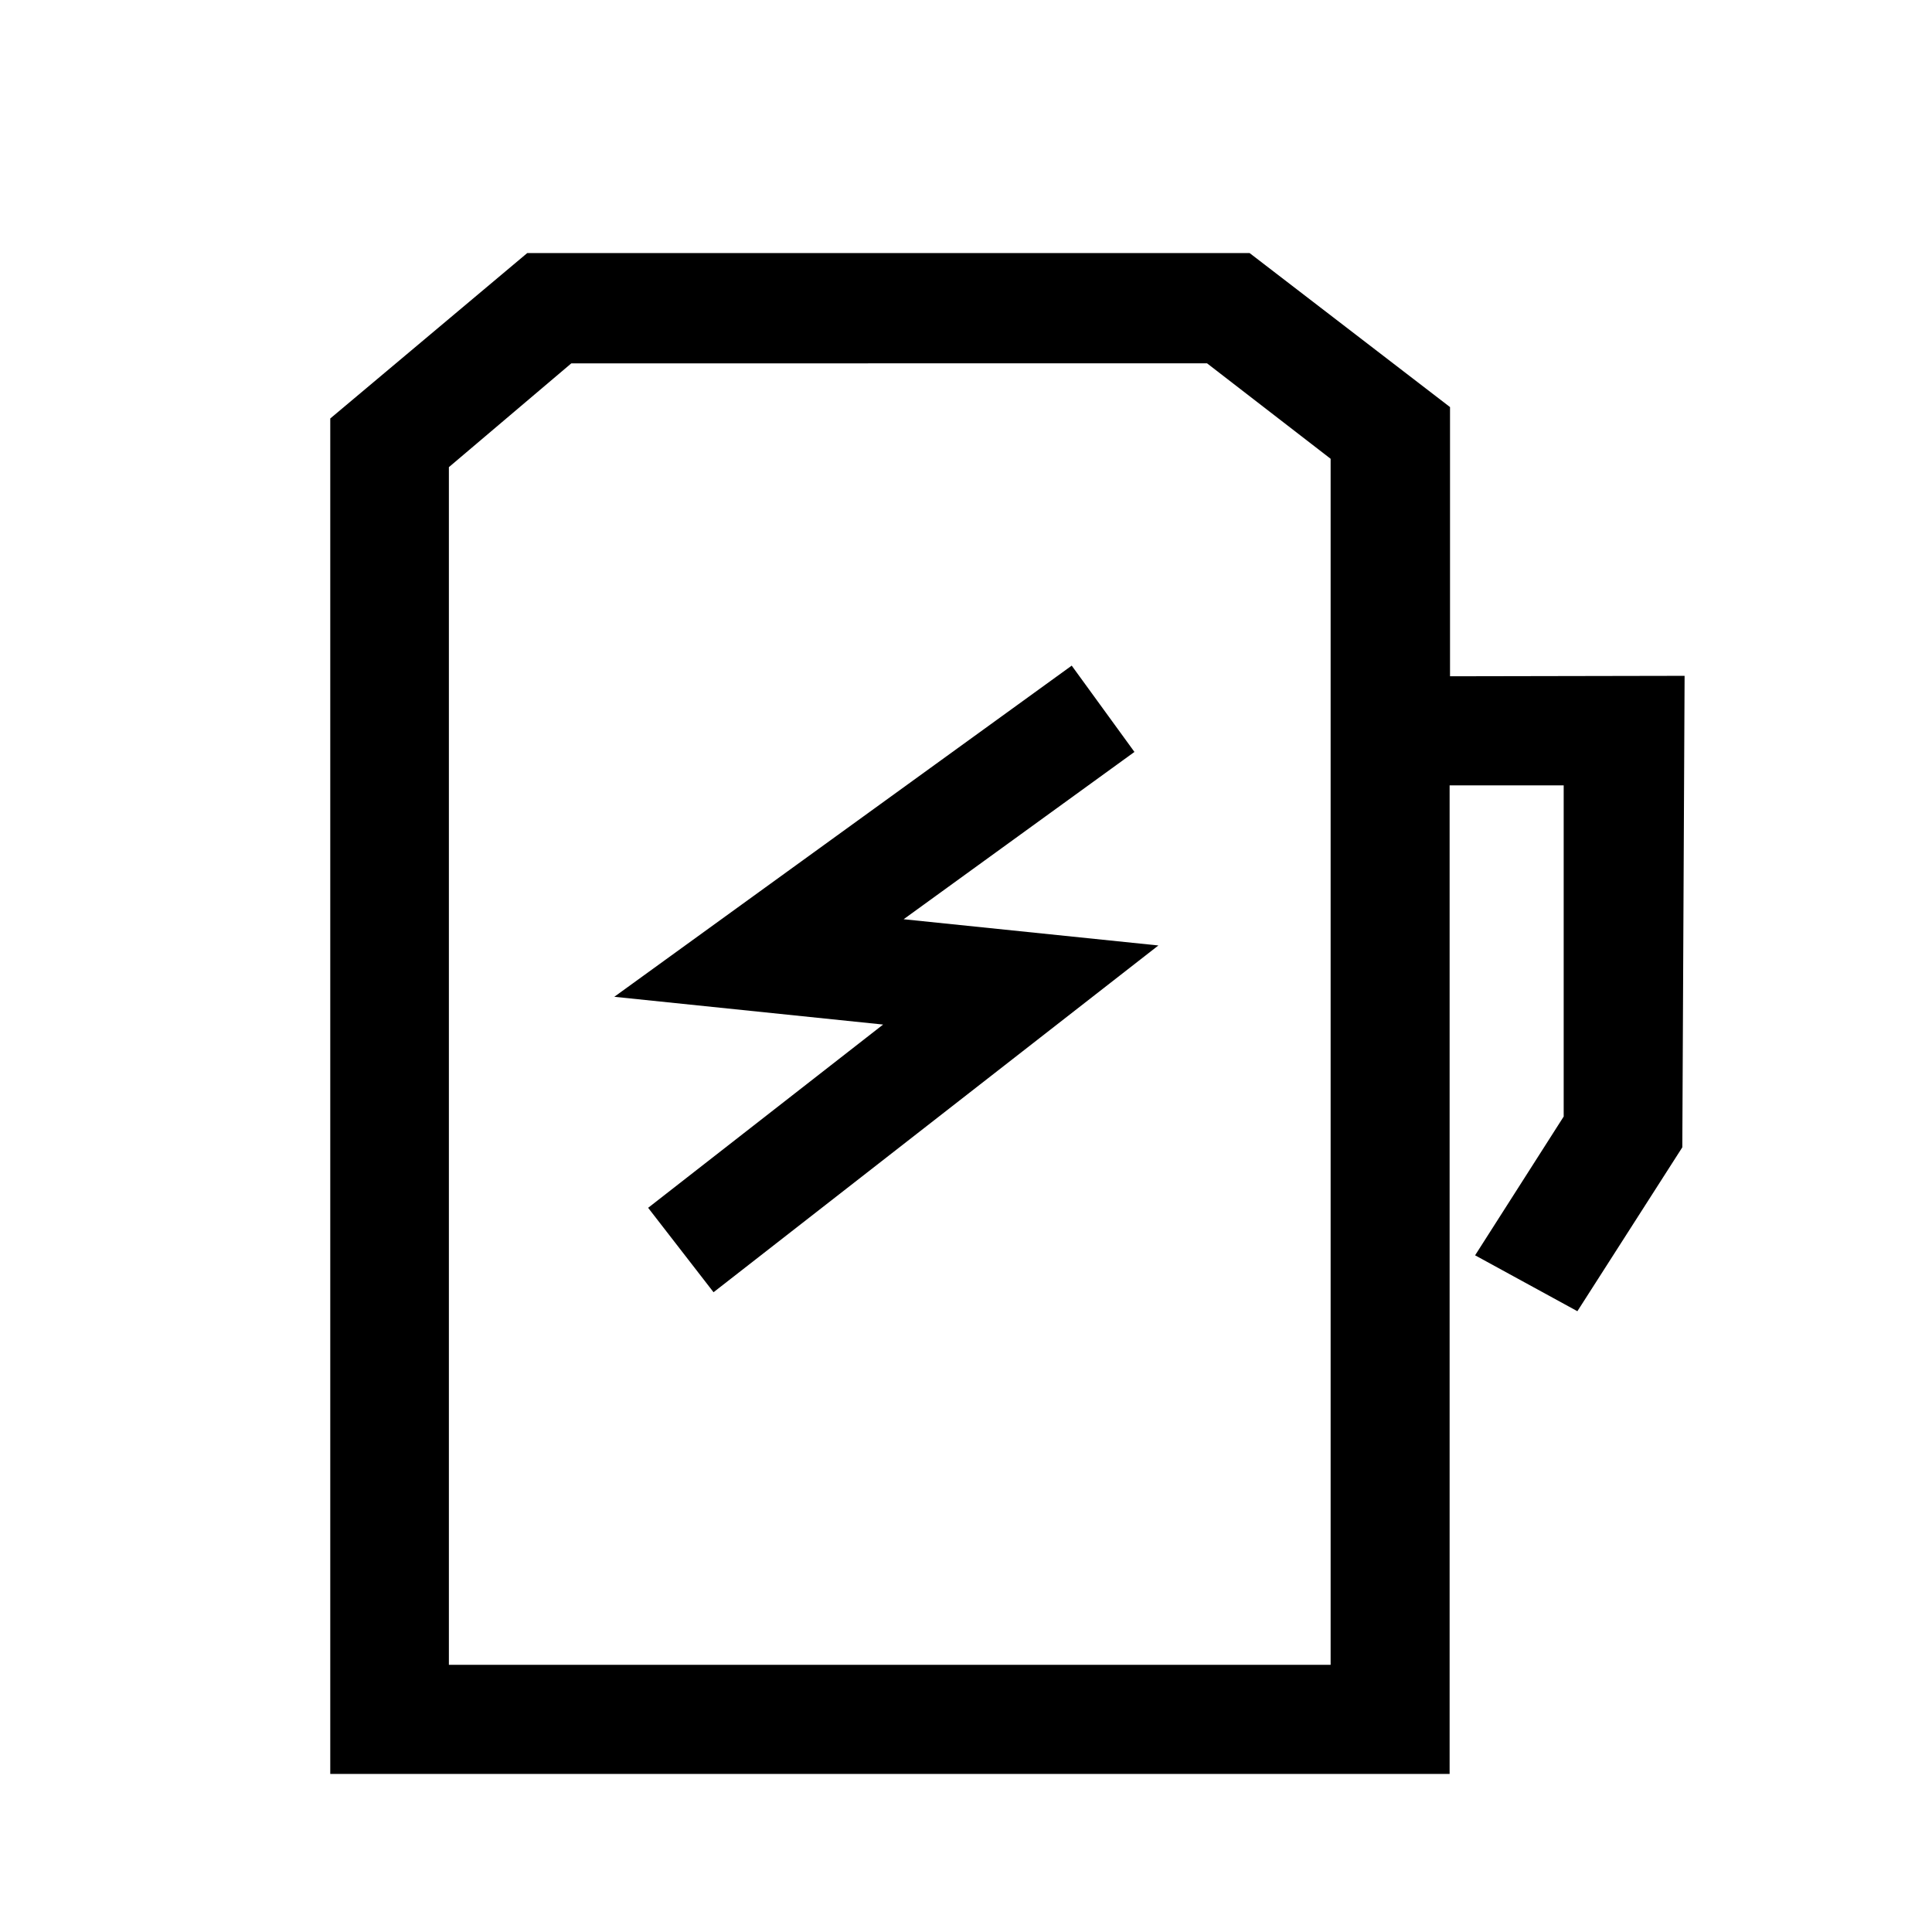
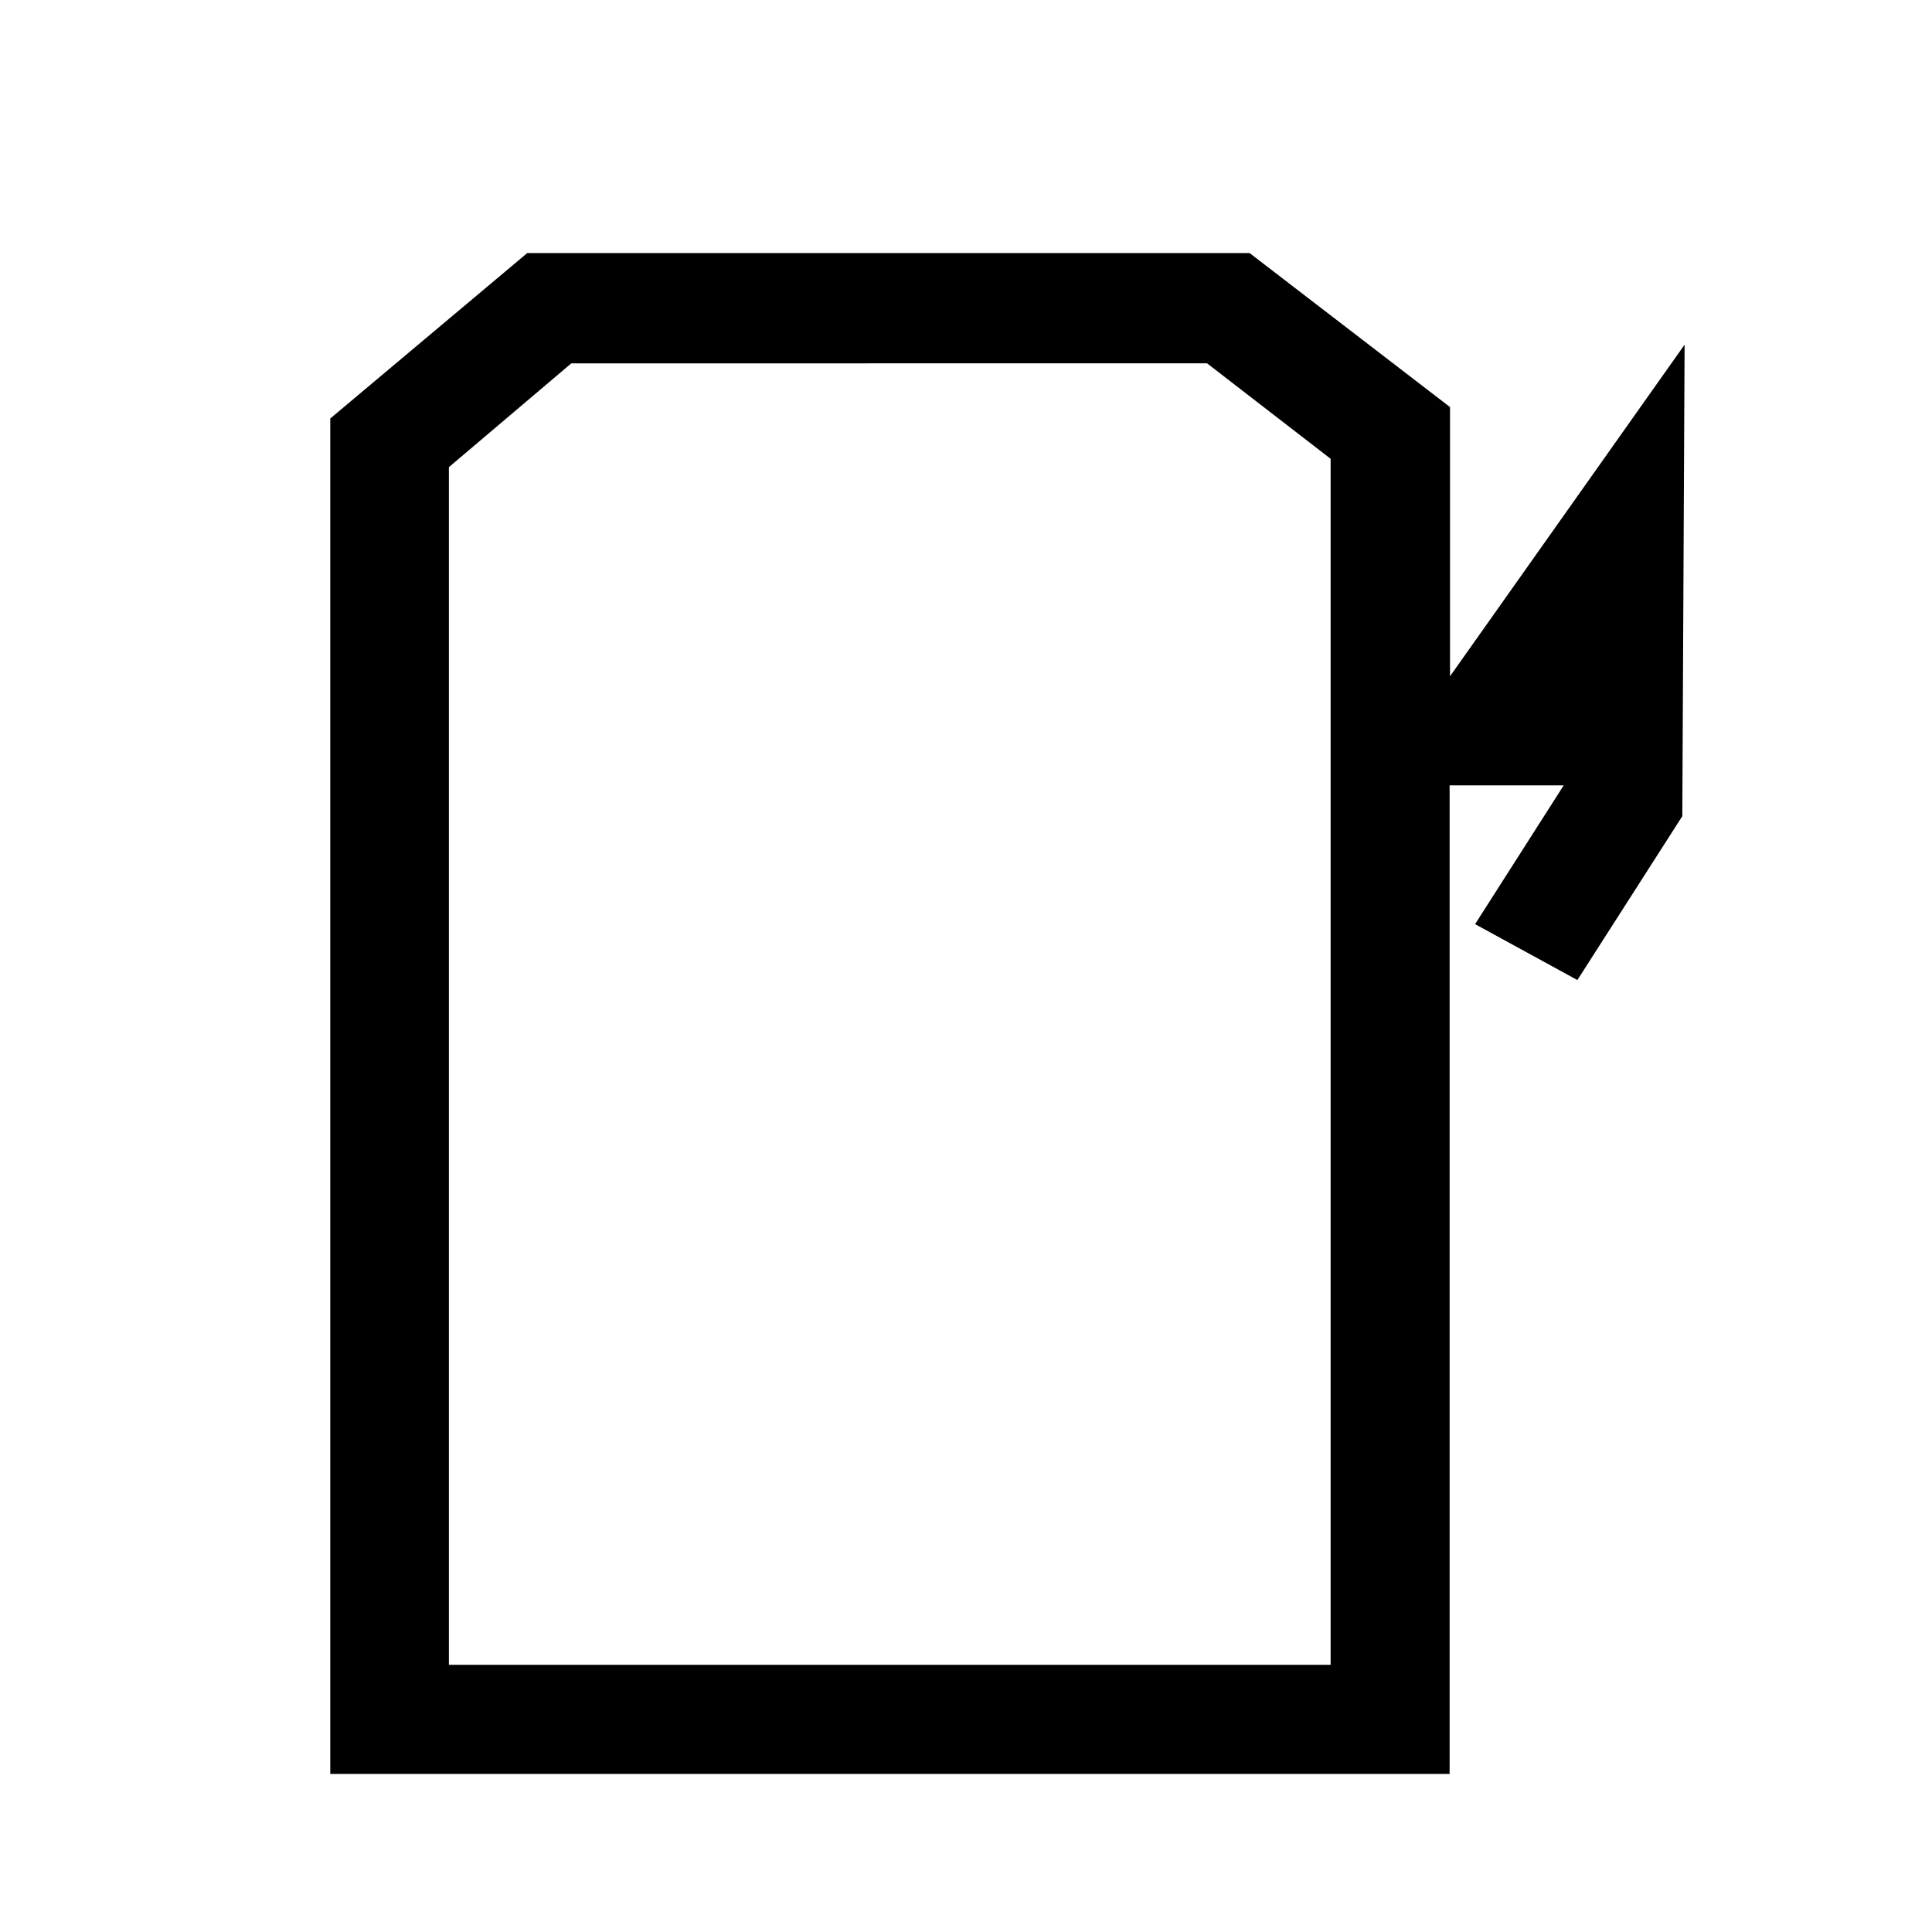
<svg xmlns="http://www.w3.org/2000/svg" fill="#000000" width="800px" height="800px" version="1.1" viewBox="144 144 512 512">
  <g>
-     <path d="m528.27 323.22v-71.34l-53.102-40.809h-191.45l-52.195 43.832v359.21h296.64v-261.98h30.23v87.762l-23.477 36.777 27.105 14.812 27.809-43.43 0.605-124.95zm-31.641 261.98h-233.67v-317.4l32.445-27.508 168.48-0.004 32.746 25.293z" />
-     <path d="m444.64 343.27-16.625-22.871-121.22 87.762 71.238 7.356-62.27 48.566 17.332 22.371 117.89-91.895-67.512-6.953z" />
+     <path d="m528.27 323.22v-71.34l-53.102-40.809h-191.45l-52.195 43.832v359.21h296.64v-261.98h30.23l-23.477 36.777 27.105 14.812 27.809-43.43 0.605-124.95zm-31.641 261.98h-233.67v-317.4l32.445-27.508 168.48-0.004 32.746 25.293z" />
  </g>
</svg>